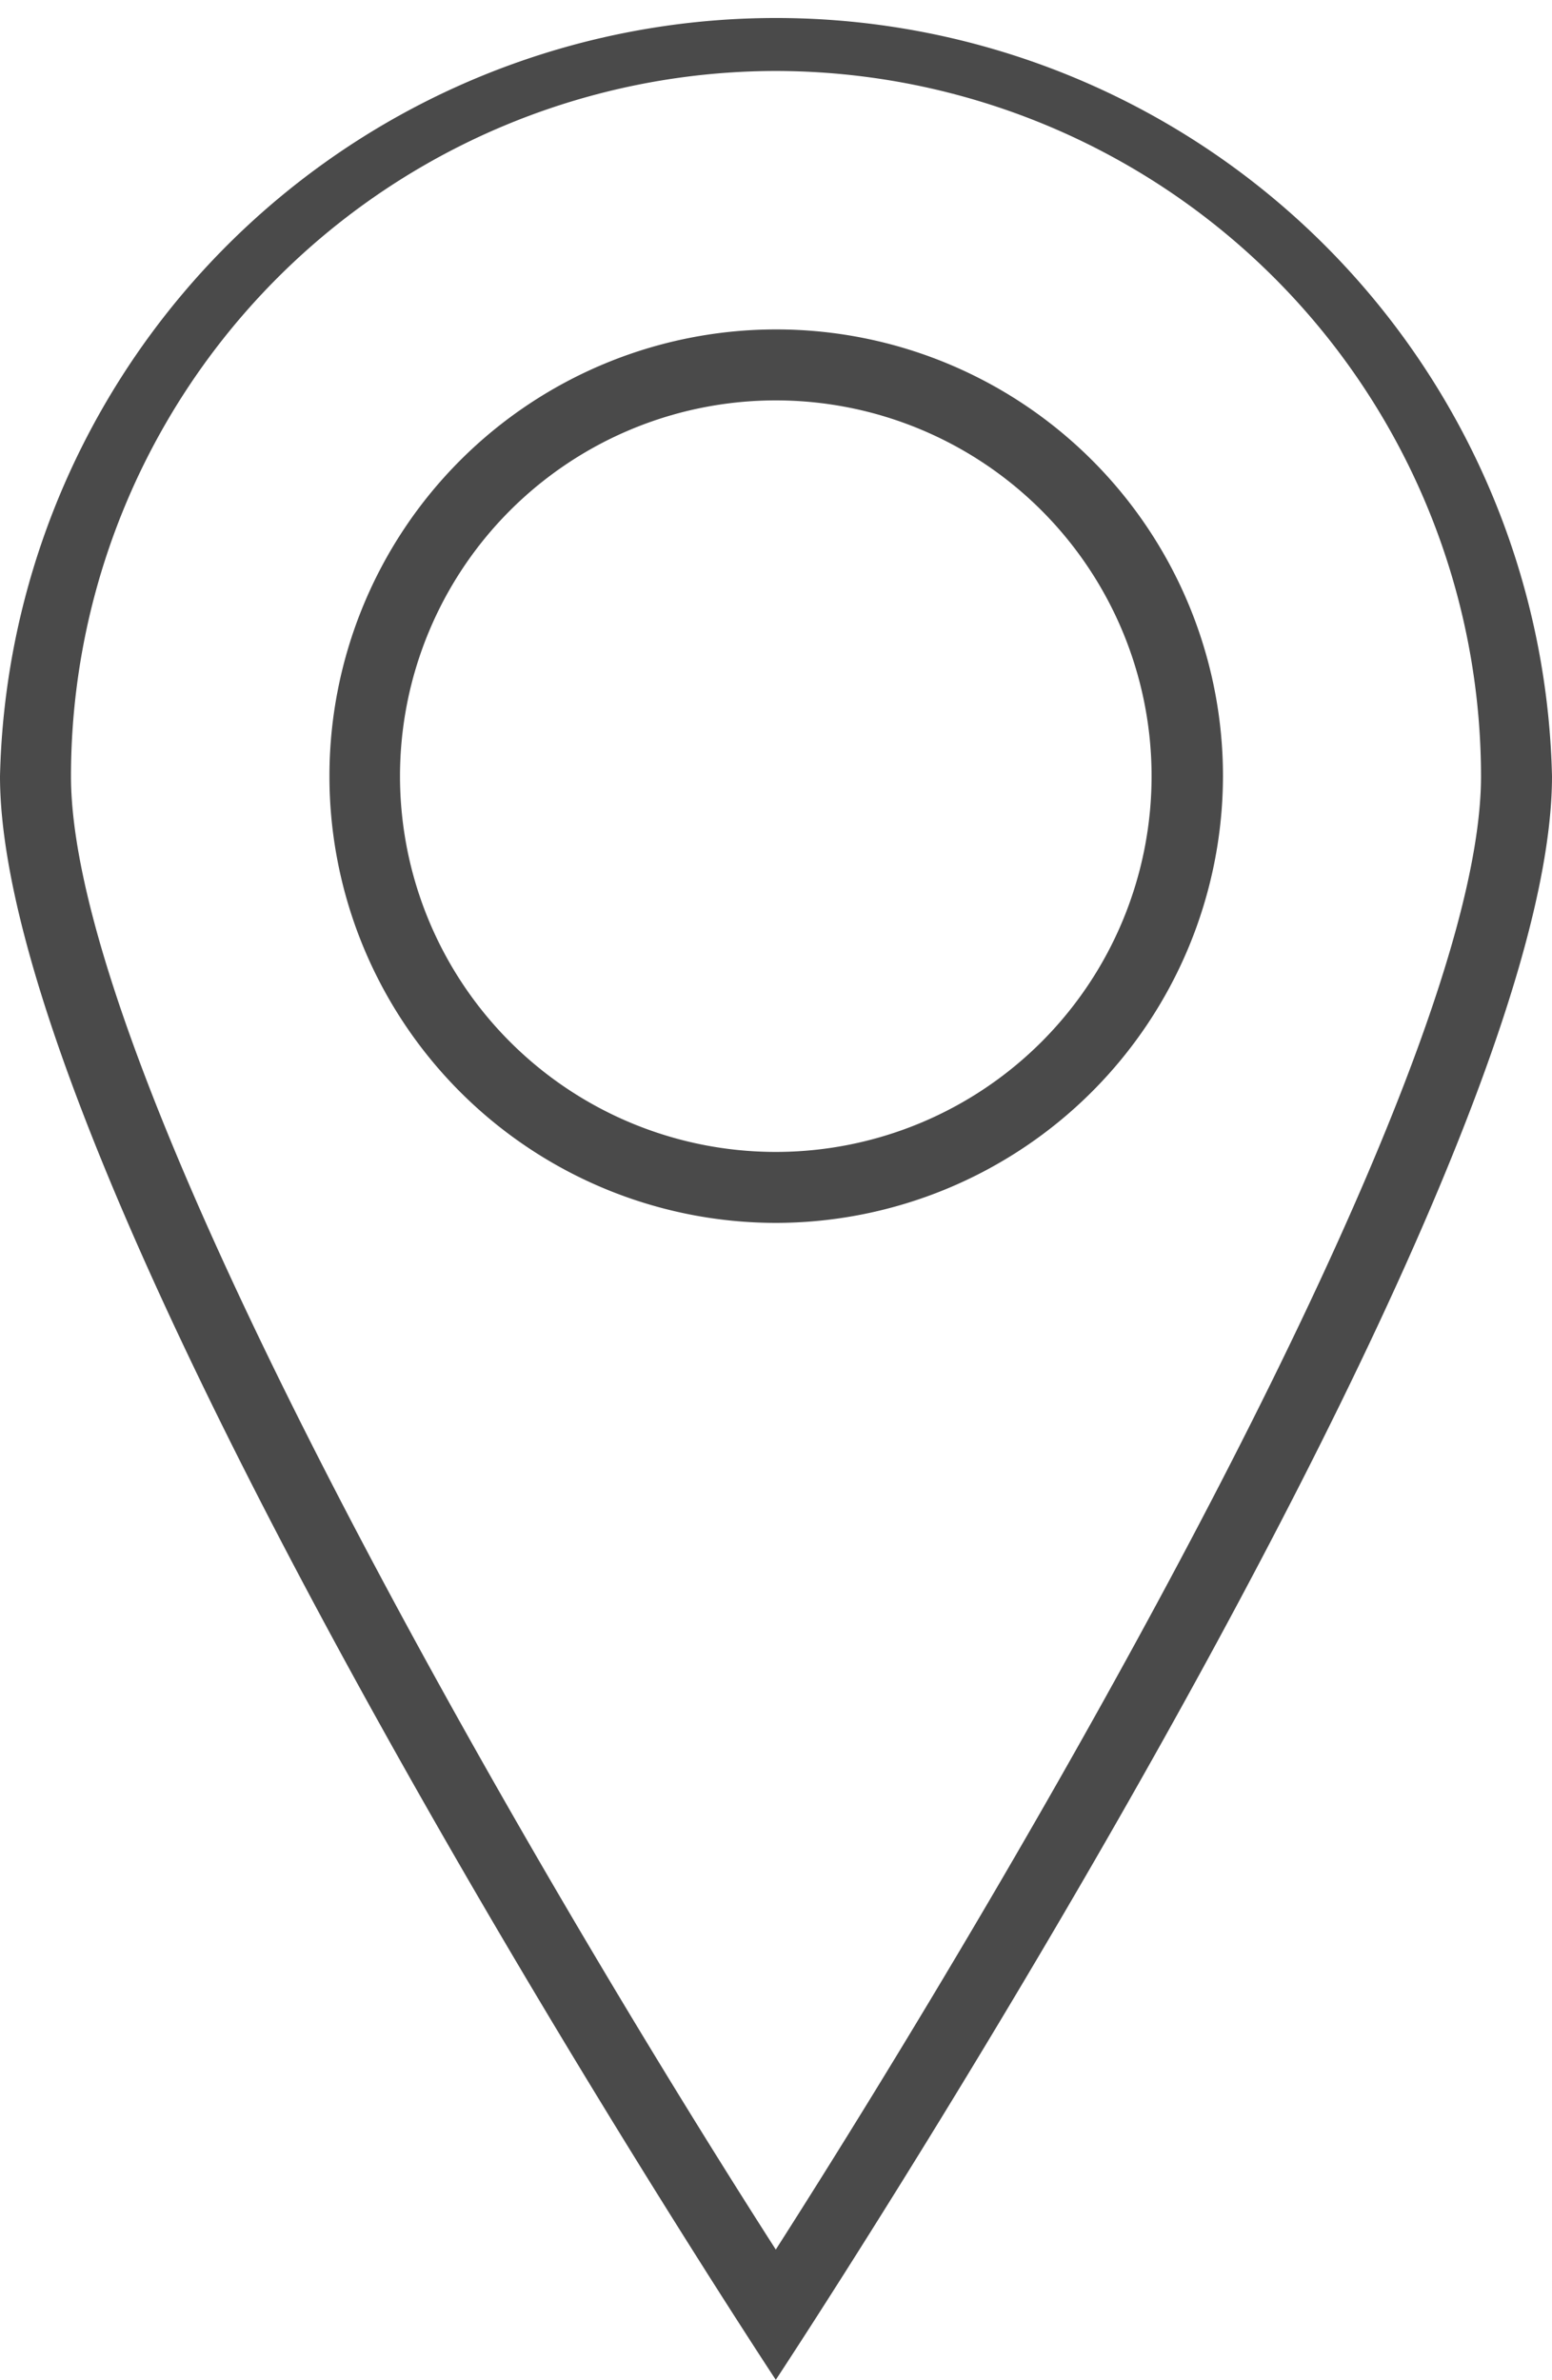
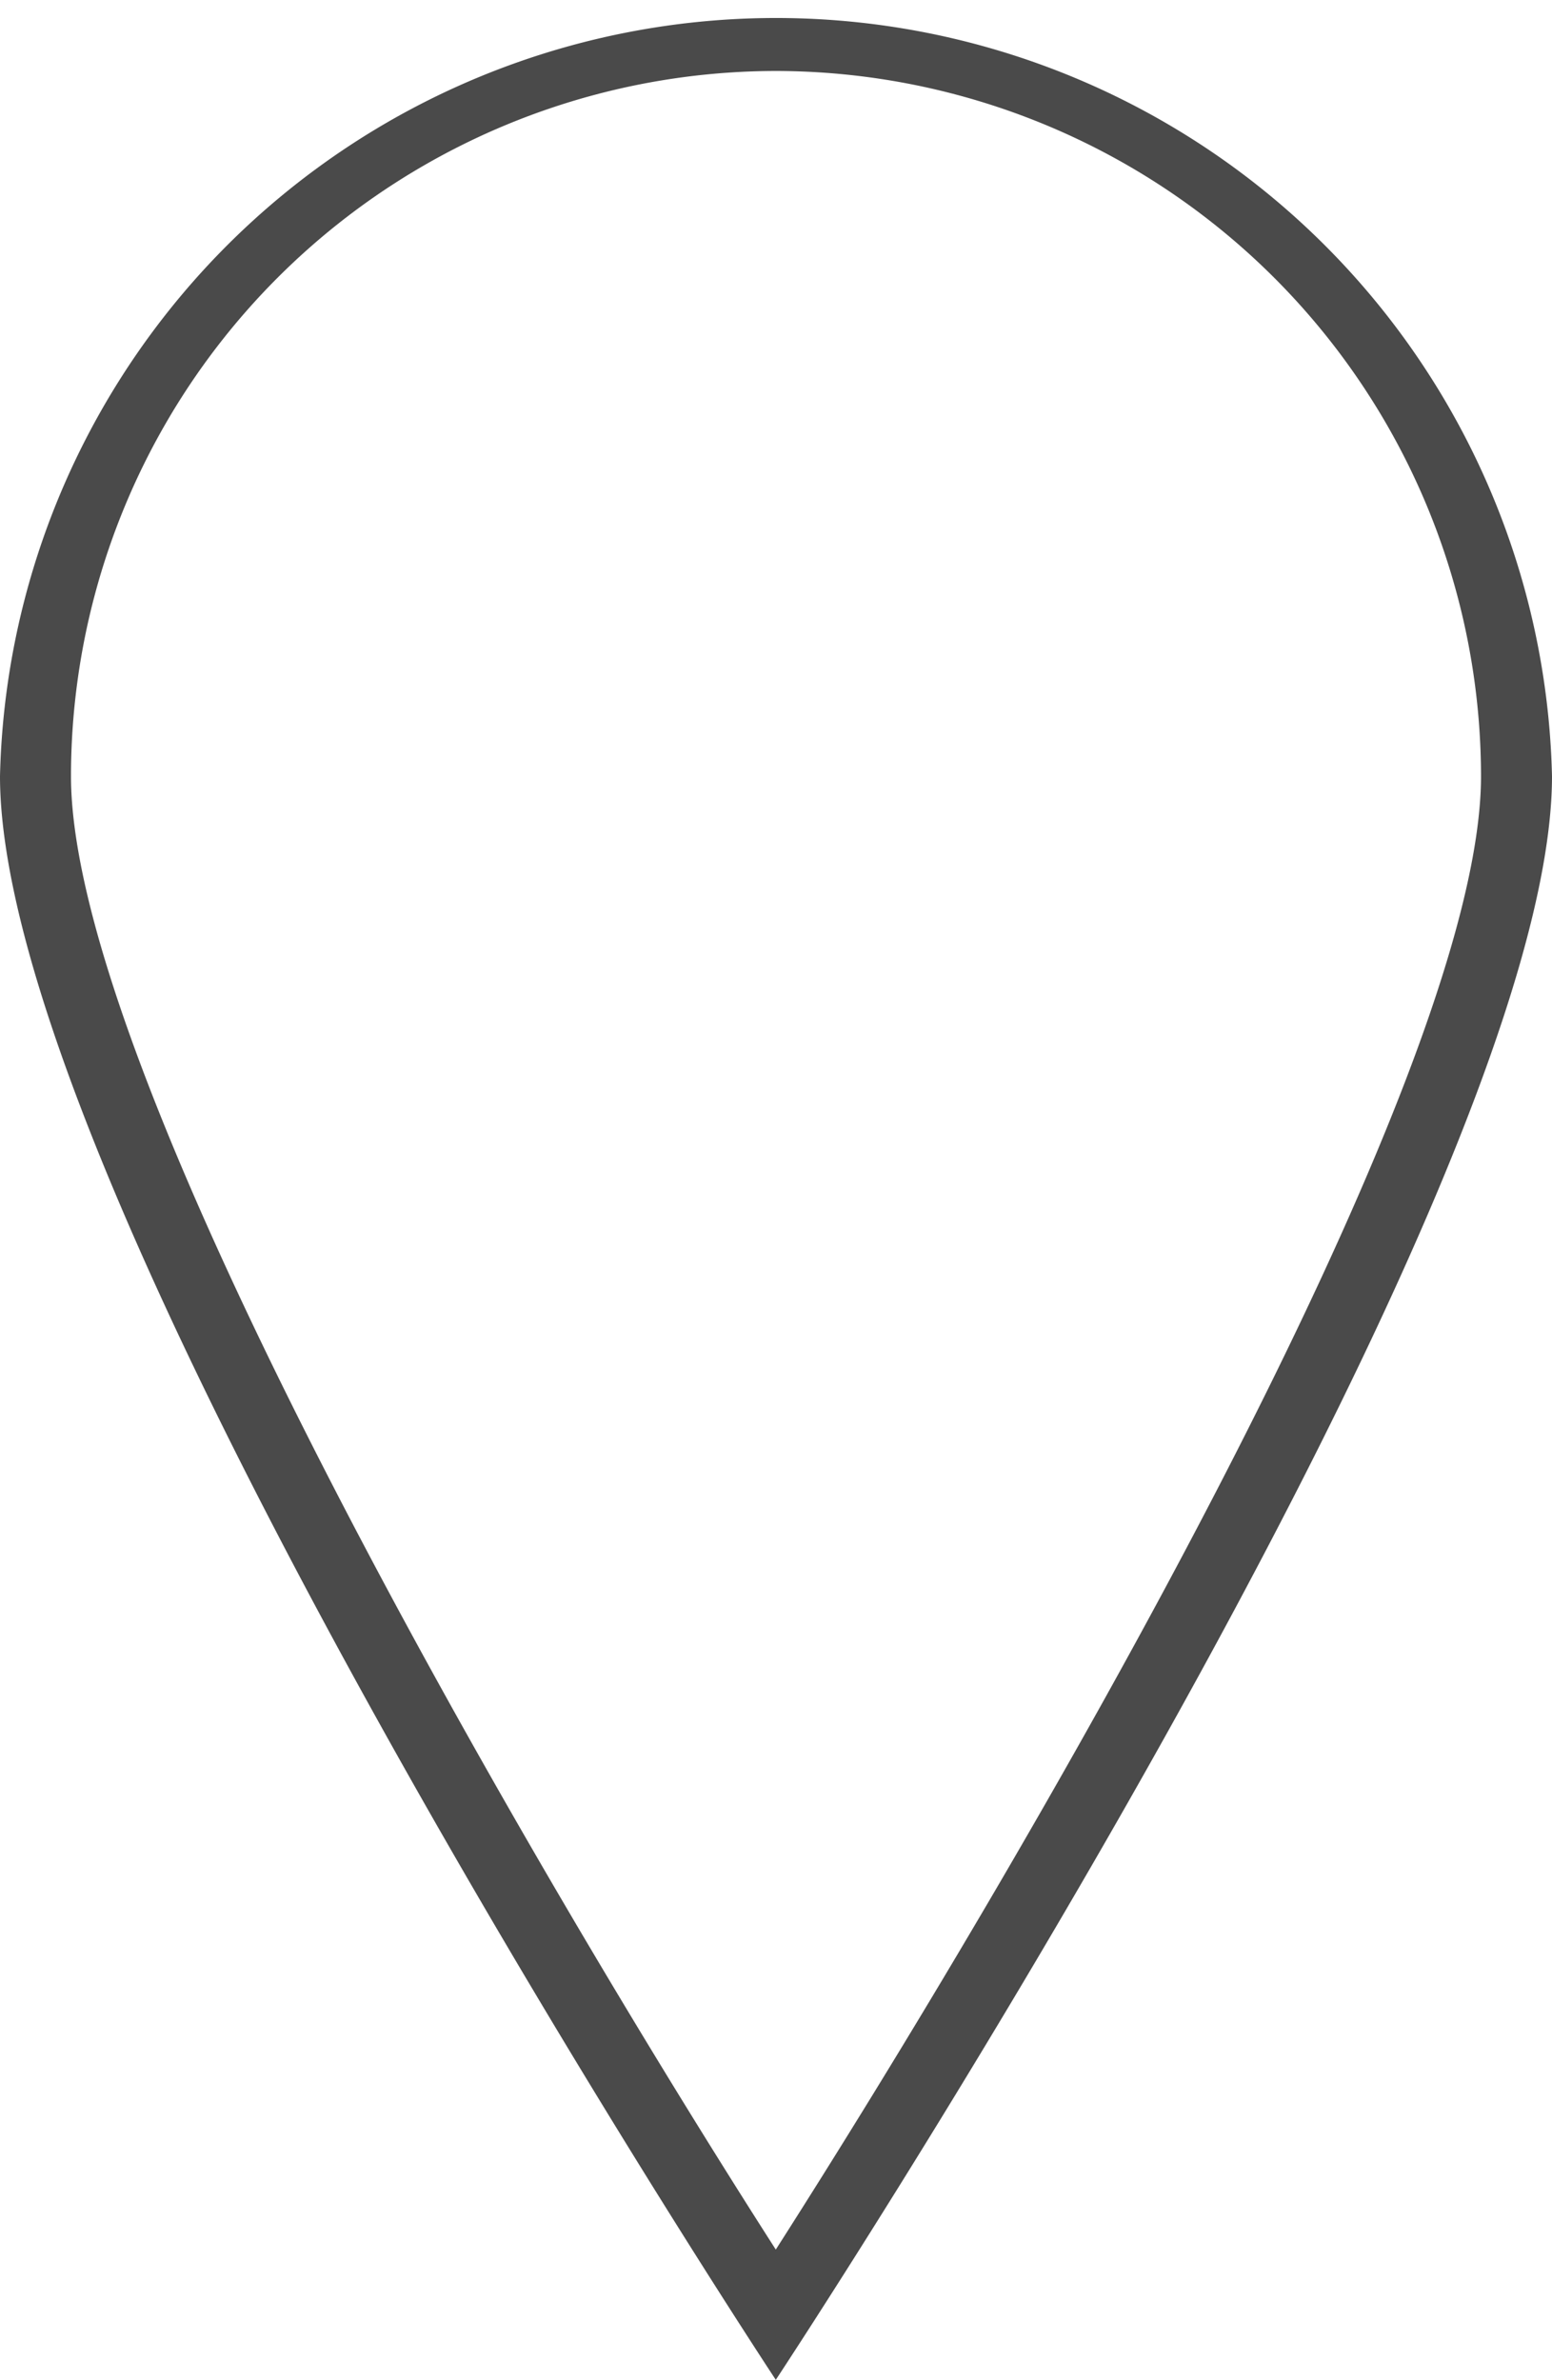
<svg xmlns="http://www.w3.org/2000/svg" id="Layer_1" data-name="Layer 1" viewBox="0 0 37.17 57">
  <defs>
    <style>.cls-1{fill:#4a4a4a;}</style>
  </defs>
  <title>Artboard 1</title>
  <path class="cls-1" d="M37.17,18.59A18.59,18.59,0,0,0,0,18.59C0,28.85,18.58,57,18.58,57S37.17,28.85,37.17,18.59ZM18.58,1.7A16.91,16.91,0,0,1,35.47,18.59c0,7.34-11.12,26.26-16.89,35.29-5.77-9-16.88-28-16.88-35.29A16.9,16.9,0,0,1,18.58,1.7Z" />
-   <path class="cls-1" d="M29.29,18.59a10.7,10.7,0,1,0-10.7,10.7A10.72,10.72,0,0,0,29.29,18.59Zm-19.71,0a9,9,0,1,1,9,9A9,9,0,0,1,9.58,18.59Z" />
</svg>